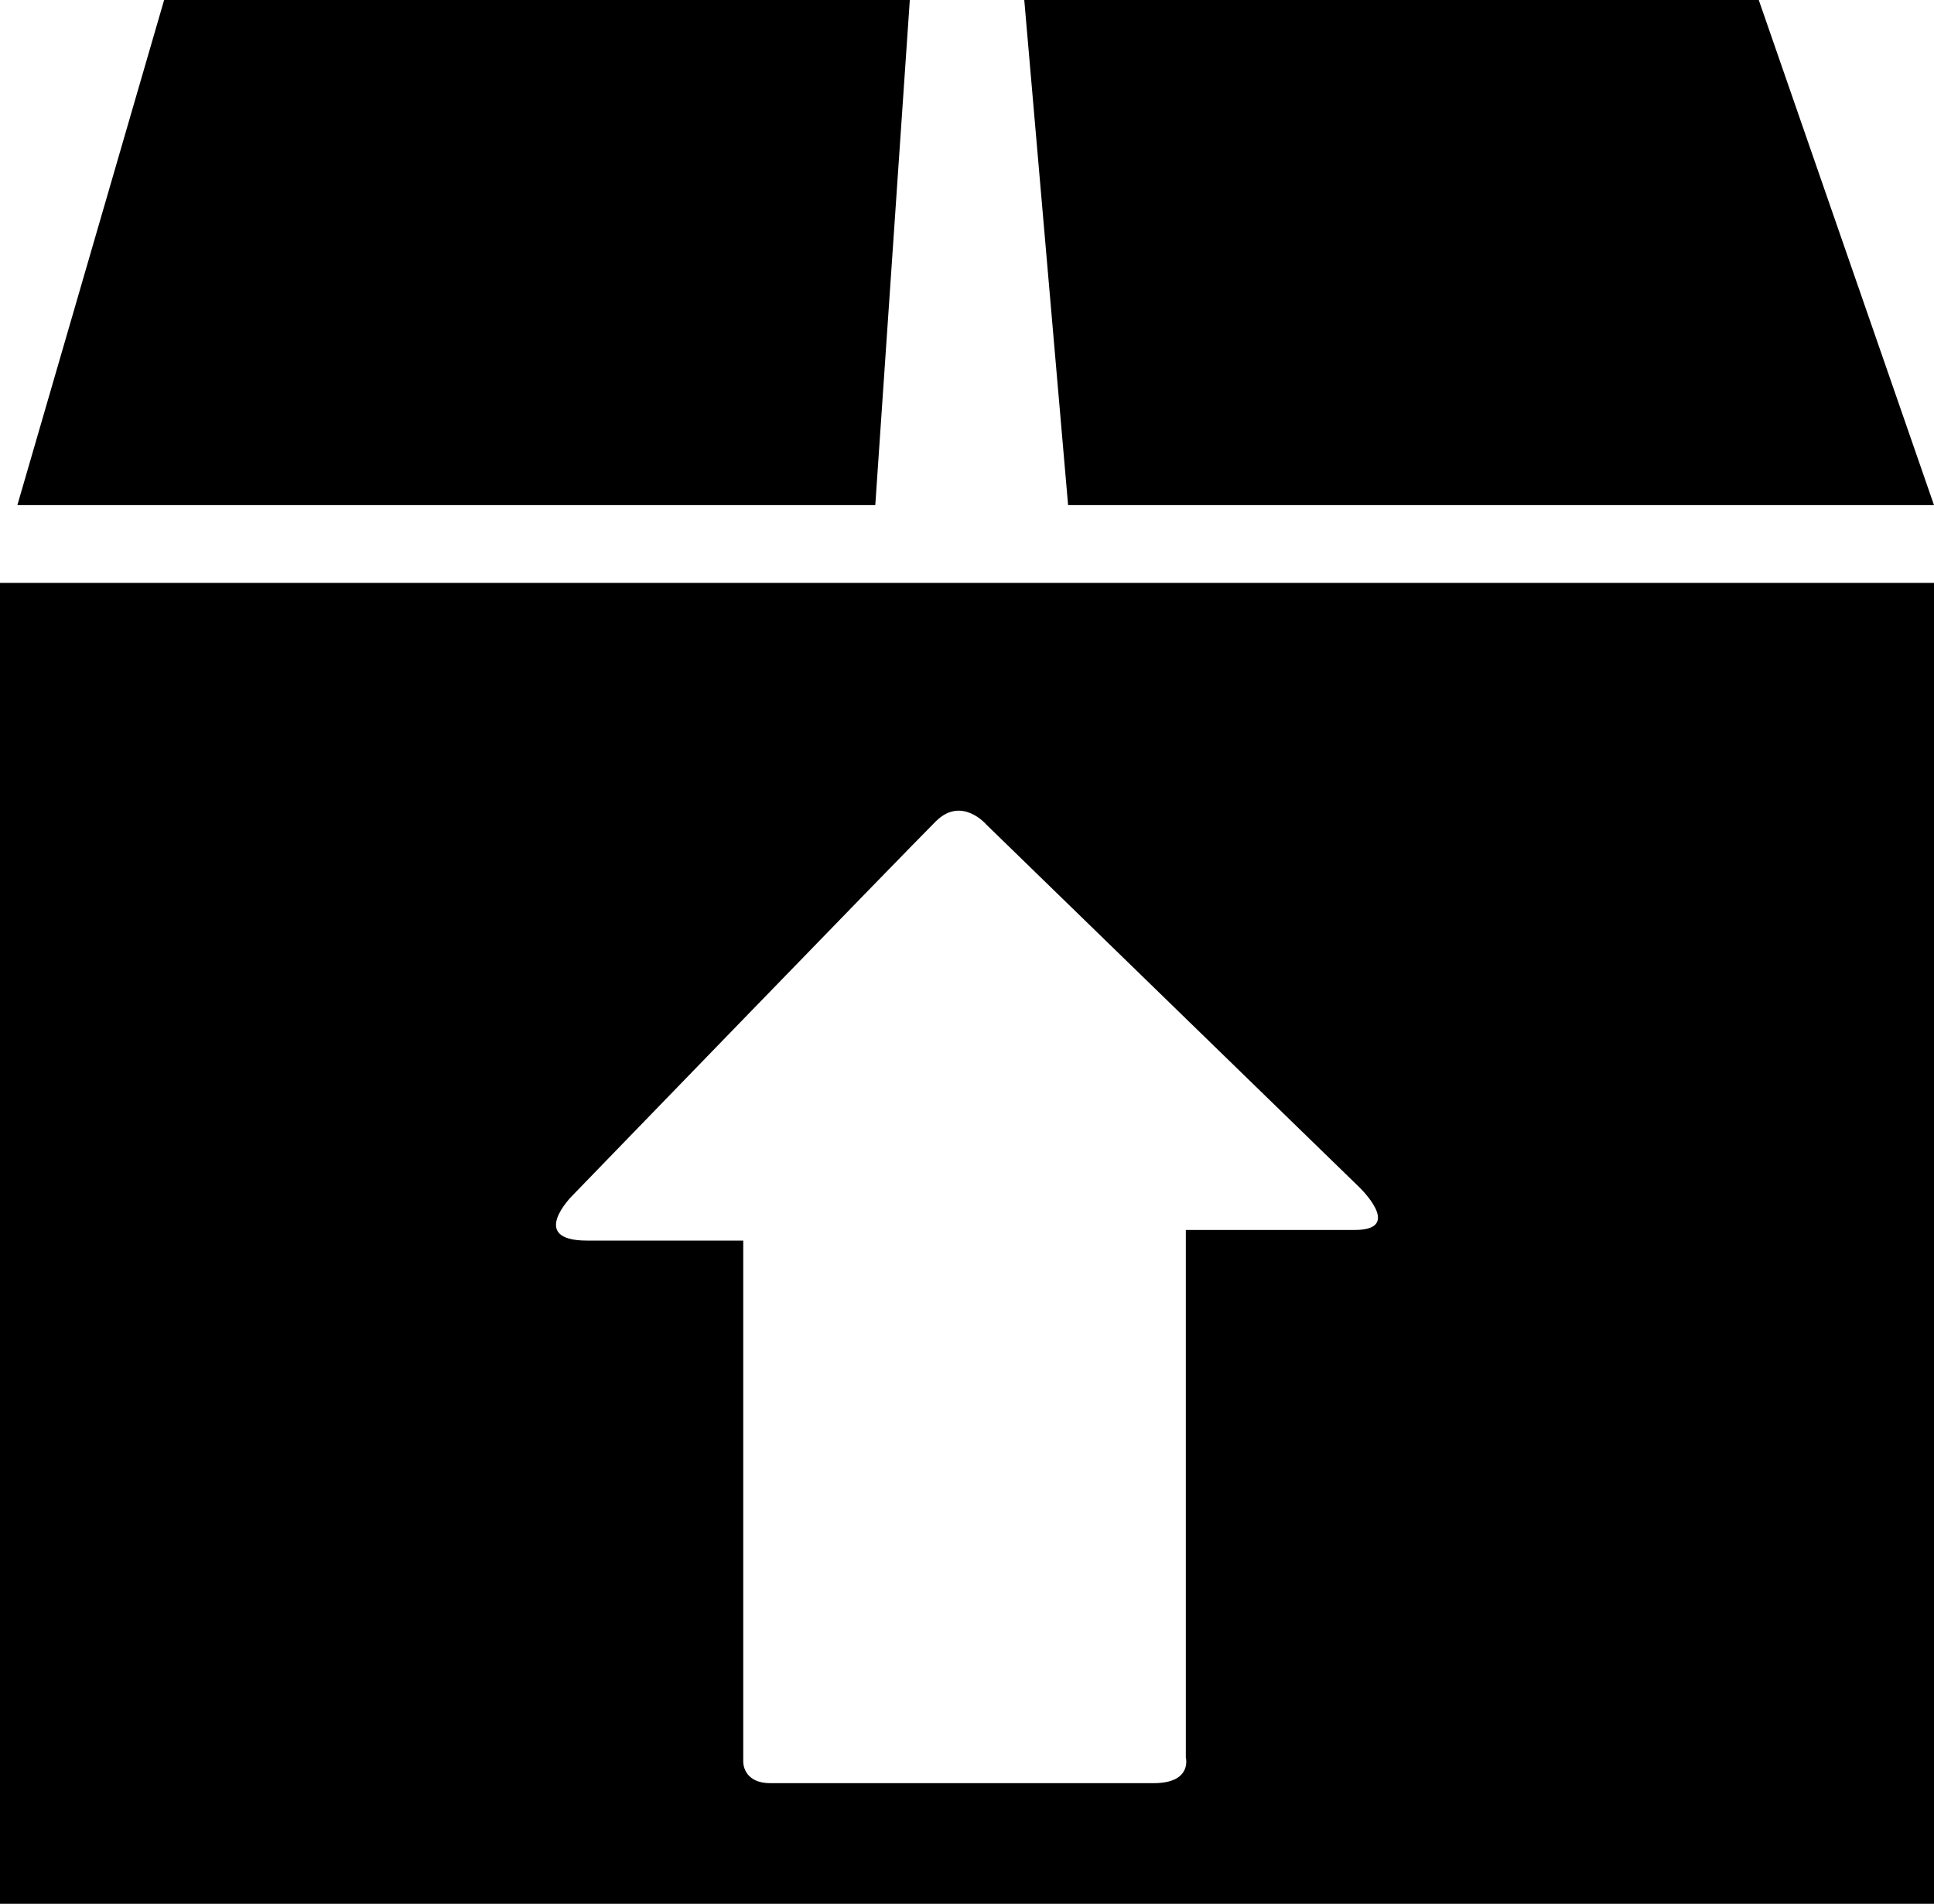
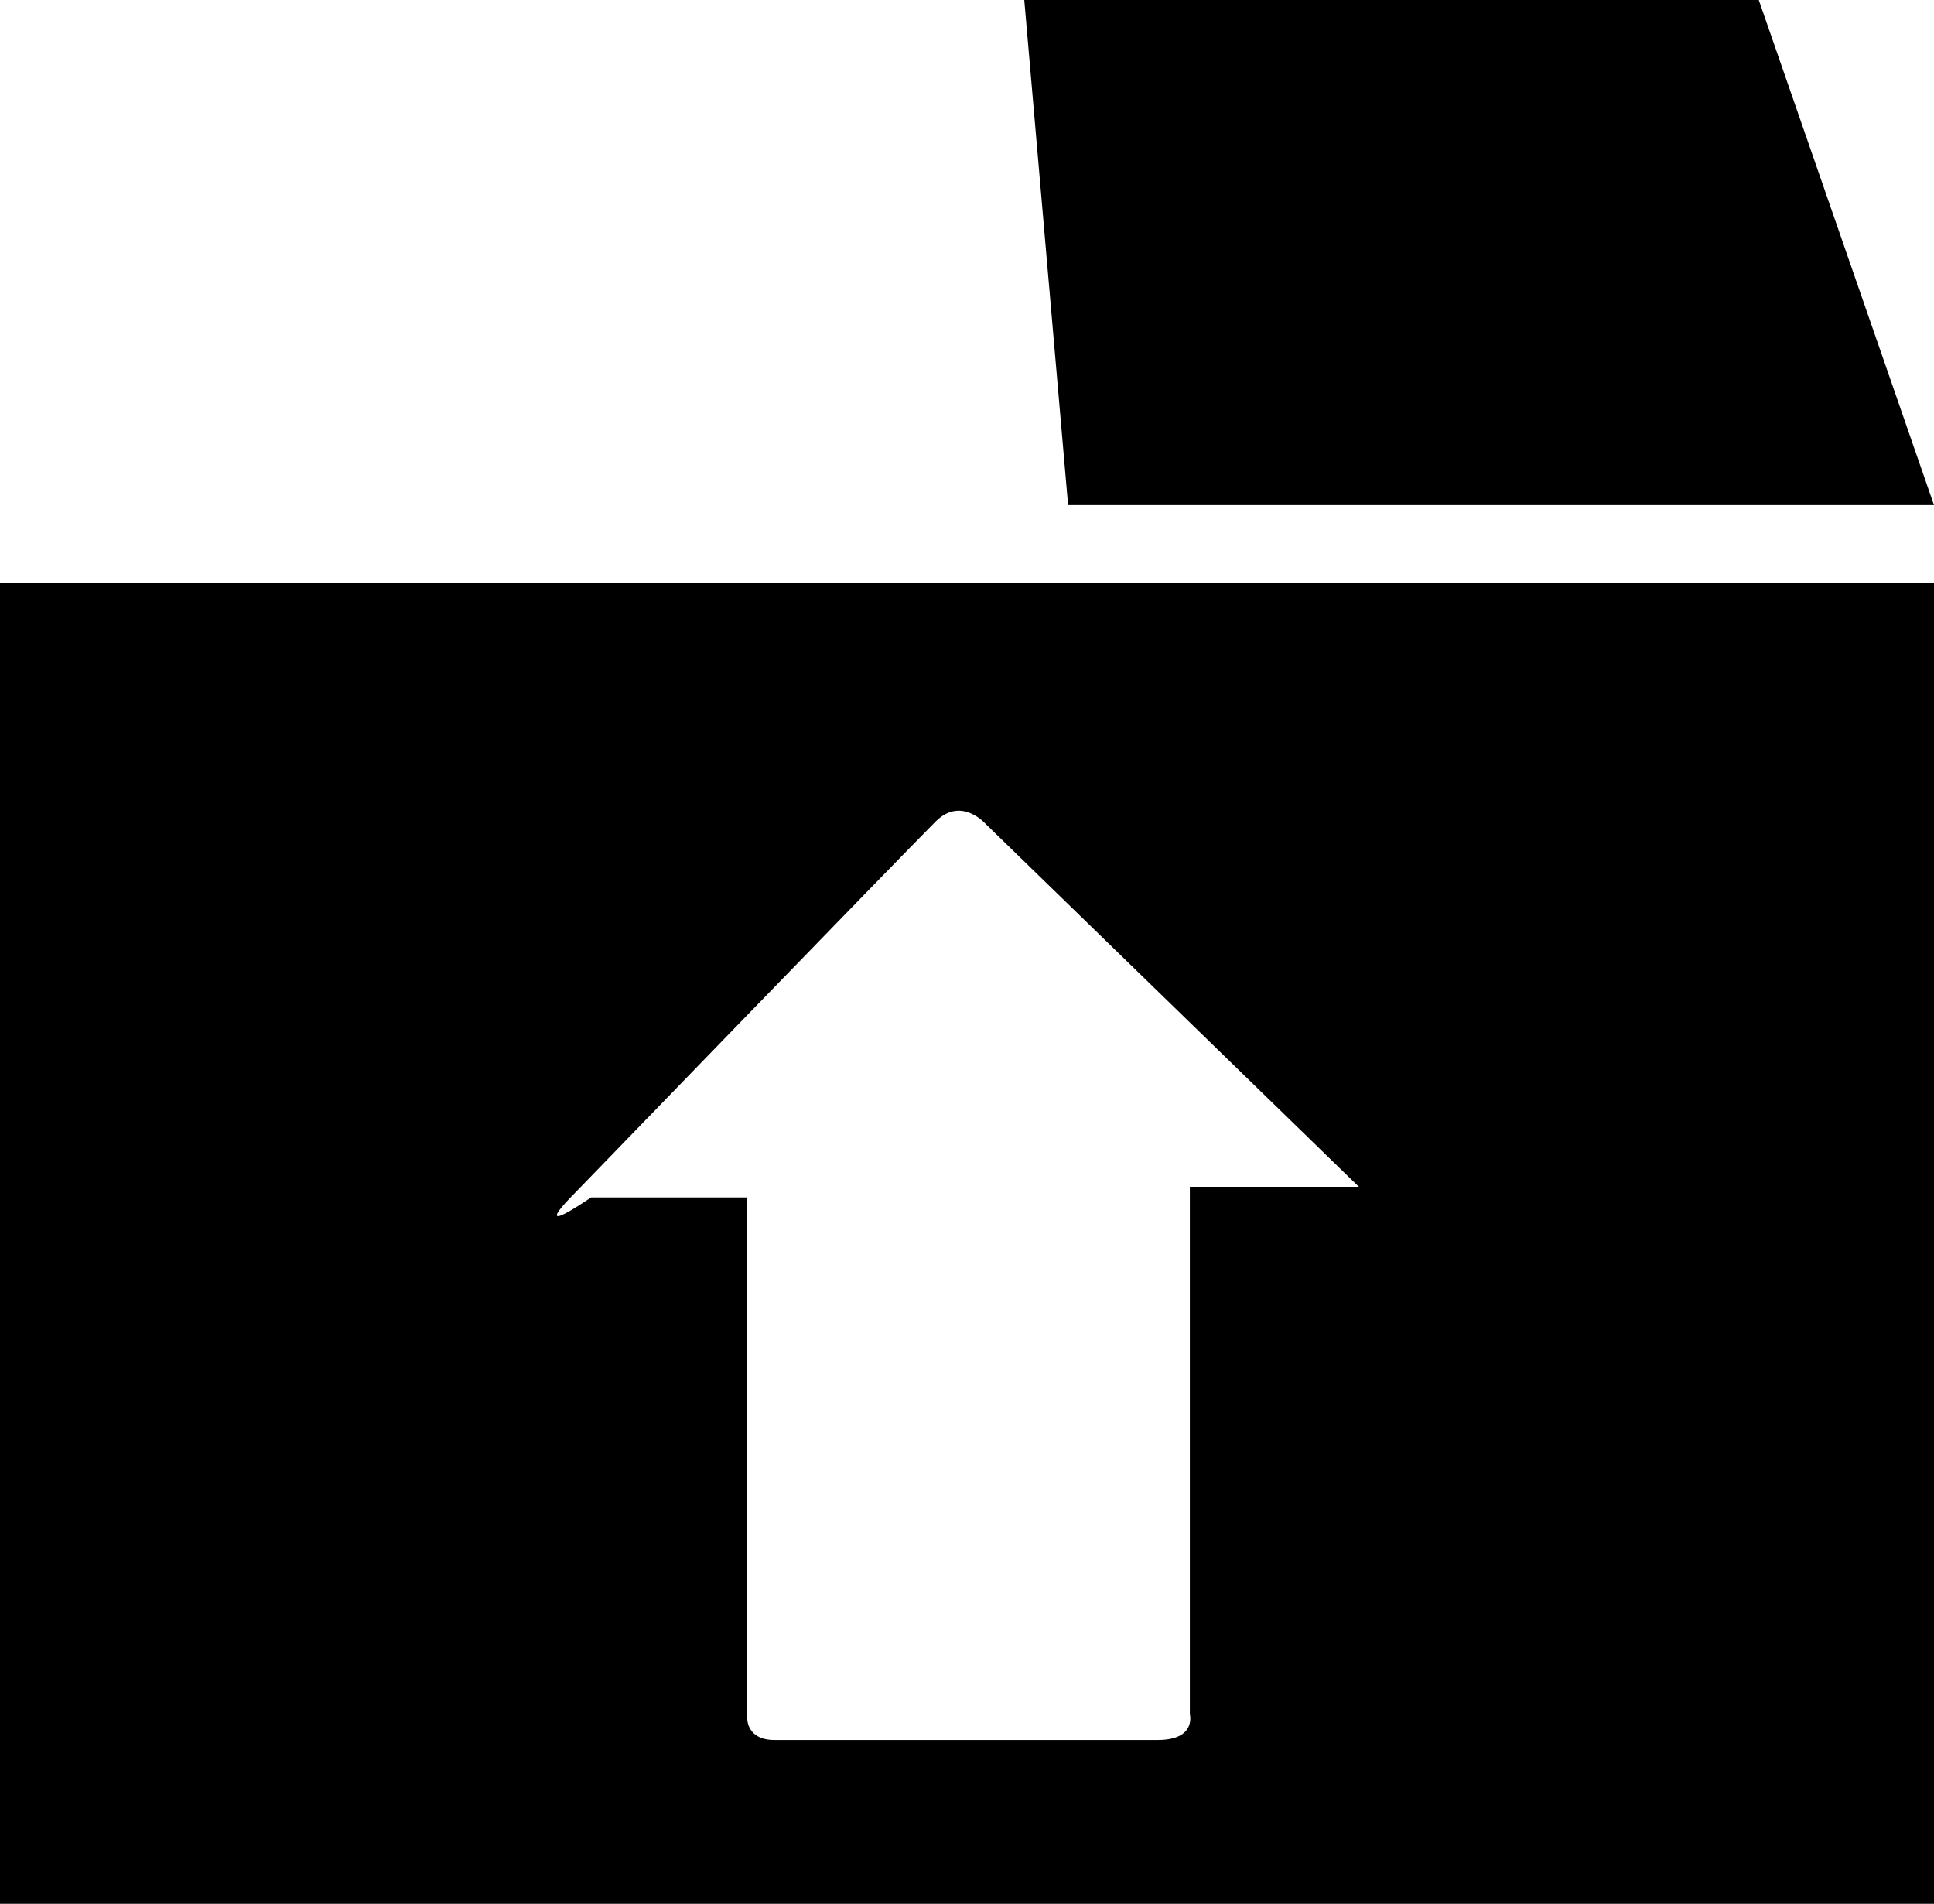
<svg xmlns="http://www.w3.org/2000/svg" version="1.1" id="Capa_1" x="0px" y="0px" width="27.845px" height="27.408px" viewBox="0 0 27.845 27.408" style="enable-background:new 0 0 27.845 27.408;" xml:space="preserve">
-   <path style="fill:#000000;" d="M0,27.408h27.845V8.391H0V27.408z M8.241,17.212c0,0,4.72-4.875,5.232-5.387  c0.372-0.371,0.726,0.044,0.726,0.044l5.366,5.217c0,0,0.655,0.621-0.058,0.621c-0.71,0-2.434,0-2.434,0s0,0.418,0,1.058  c0,1.837,0,5.178,0,6.536c0,0,0.098,0.37-0.463,0.37c-0.562,0-5.116,0-5.517,0c-0.402,0-0.392-0.309-0.392-0.309  c0-1.322,0-4.775,0-6.55c0-0.574,0-0.952,0-0.952s-1.382,0-2.249,0C7.589,17.86,8.241,17.212,8.241,17.212z" />
-   <polygon style="fill:#000000;" points="13.099,0 2.363,0 0.25,7.272 12.602,7.272 " />
+   <path style="fill:#000000;" d="M0,27.408h27.845V8.391H0V27.408z M8.241,17.212c0,0,4.72-4.875,5.232-5.387  c0.372-0.371,0.726,0.044,0.726,0.044l5.366,5.217c-0.71,0-2.434,0-2.434,0s0,0.418,0,1.058  c0,1.837,0,5.178,0,6.536c0,0,0.098,0.37-0.463,0.37c-0.562,0-5.116,0-5.517,0c-0.402,0-0.392-0.309-0.392-0.309  c0-1.322,0-4.775,0-6.55c0-0.574,0-0.952,0-0.952s-1.382,0-2.249,0C7.589,17.86,8.241,17.212,8.241,17.212z" />
  <polygon style="fill:#000000;" points="27.845,7.272 25.322,0 14.747,0 15.378,7.272 " />
  <g>
</g>
  <g>
</g>
  <g>
</g>
  <g>
</g>
  <g>
</g>
  <g>
</g>
  <g>
</g>
  <g>
</g>
  <g>
</g>
  <g>
</g>
  <g>
</g>
  <g>
</g>
  <g>
</g>
  <g>
</g>
  <g>
</g>
</svg>